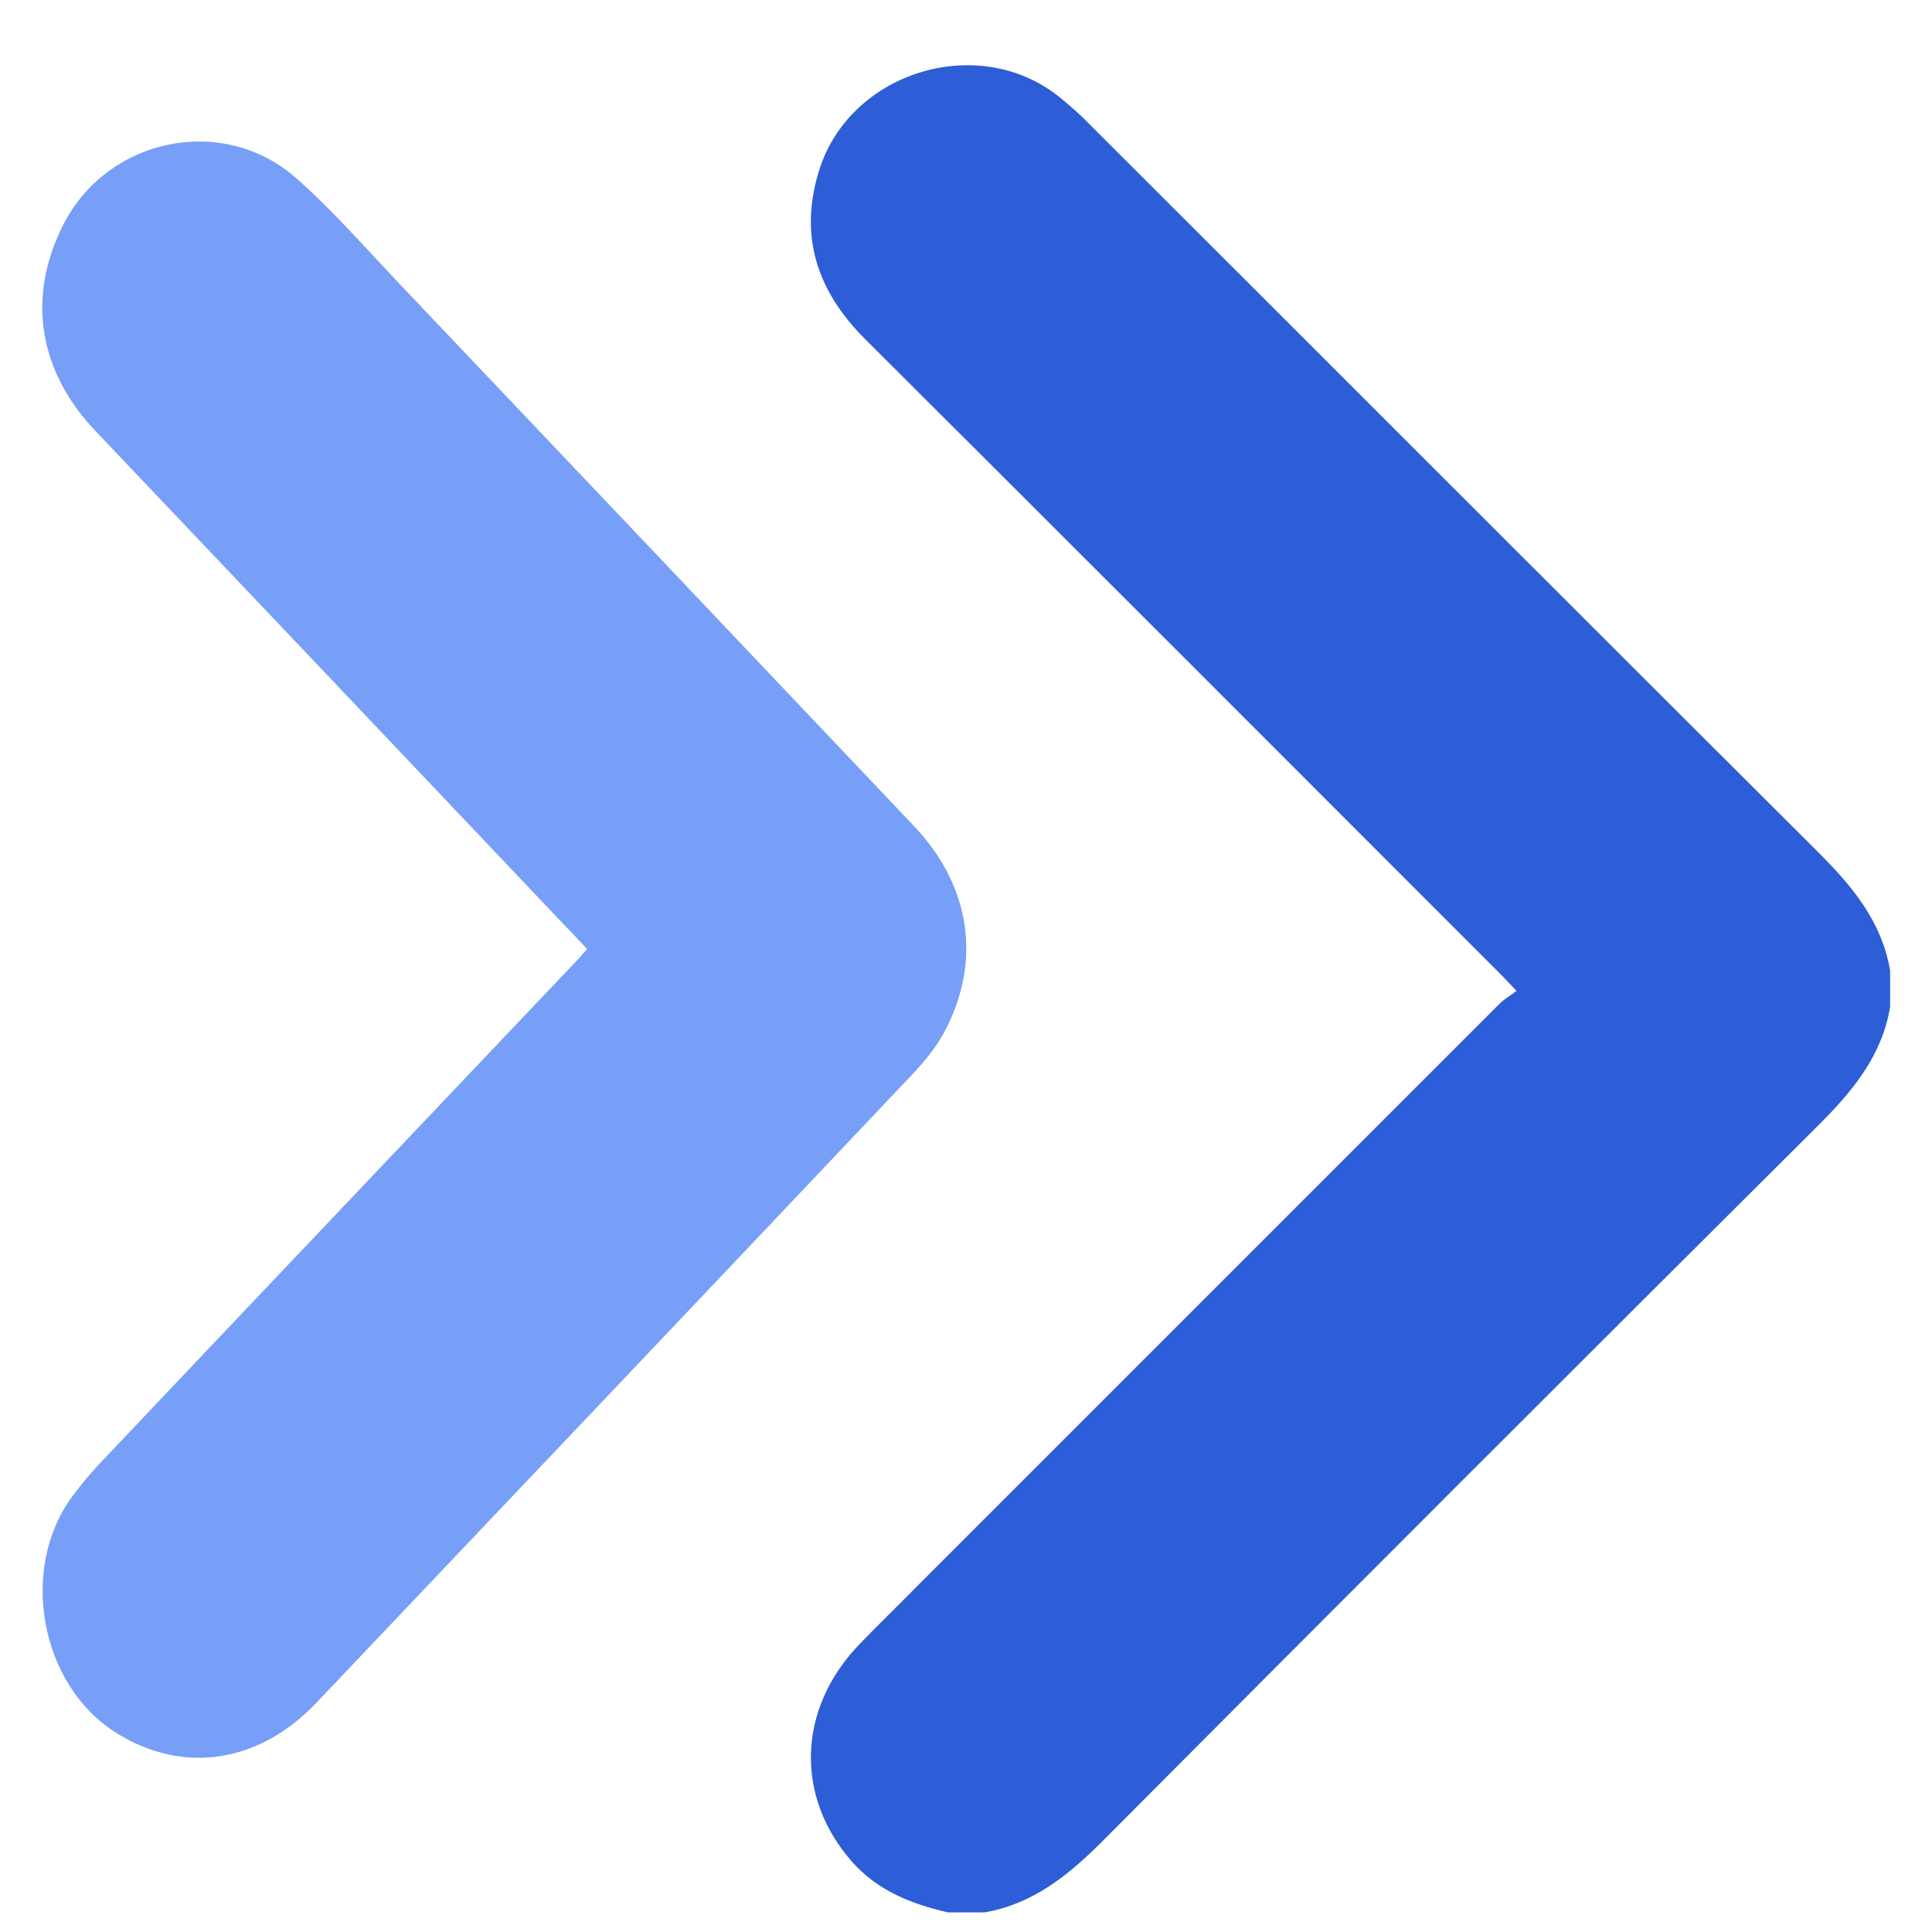
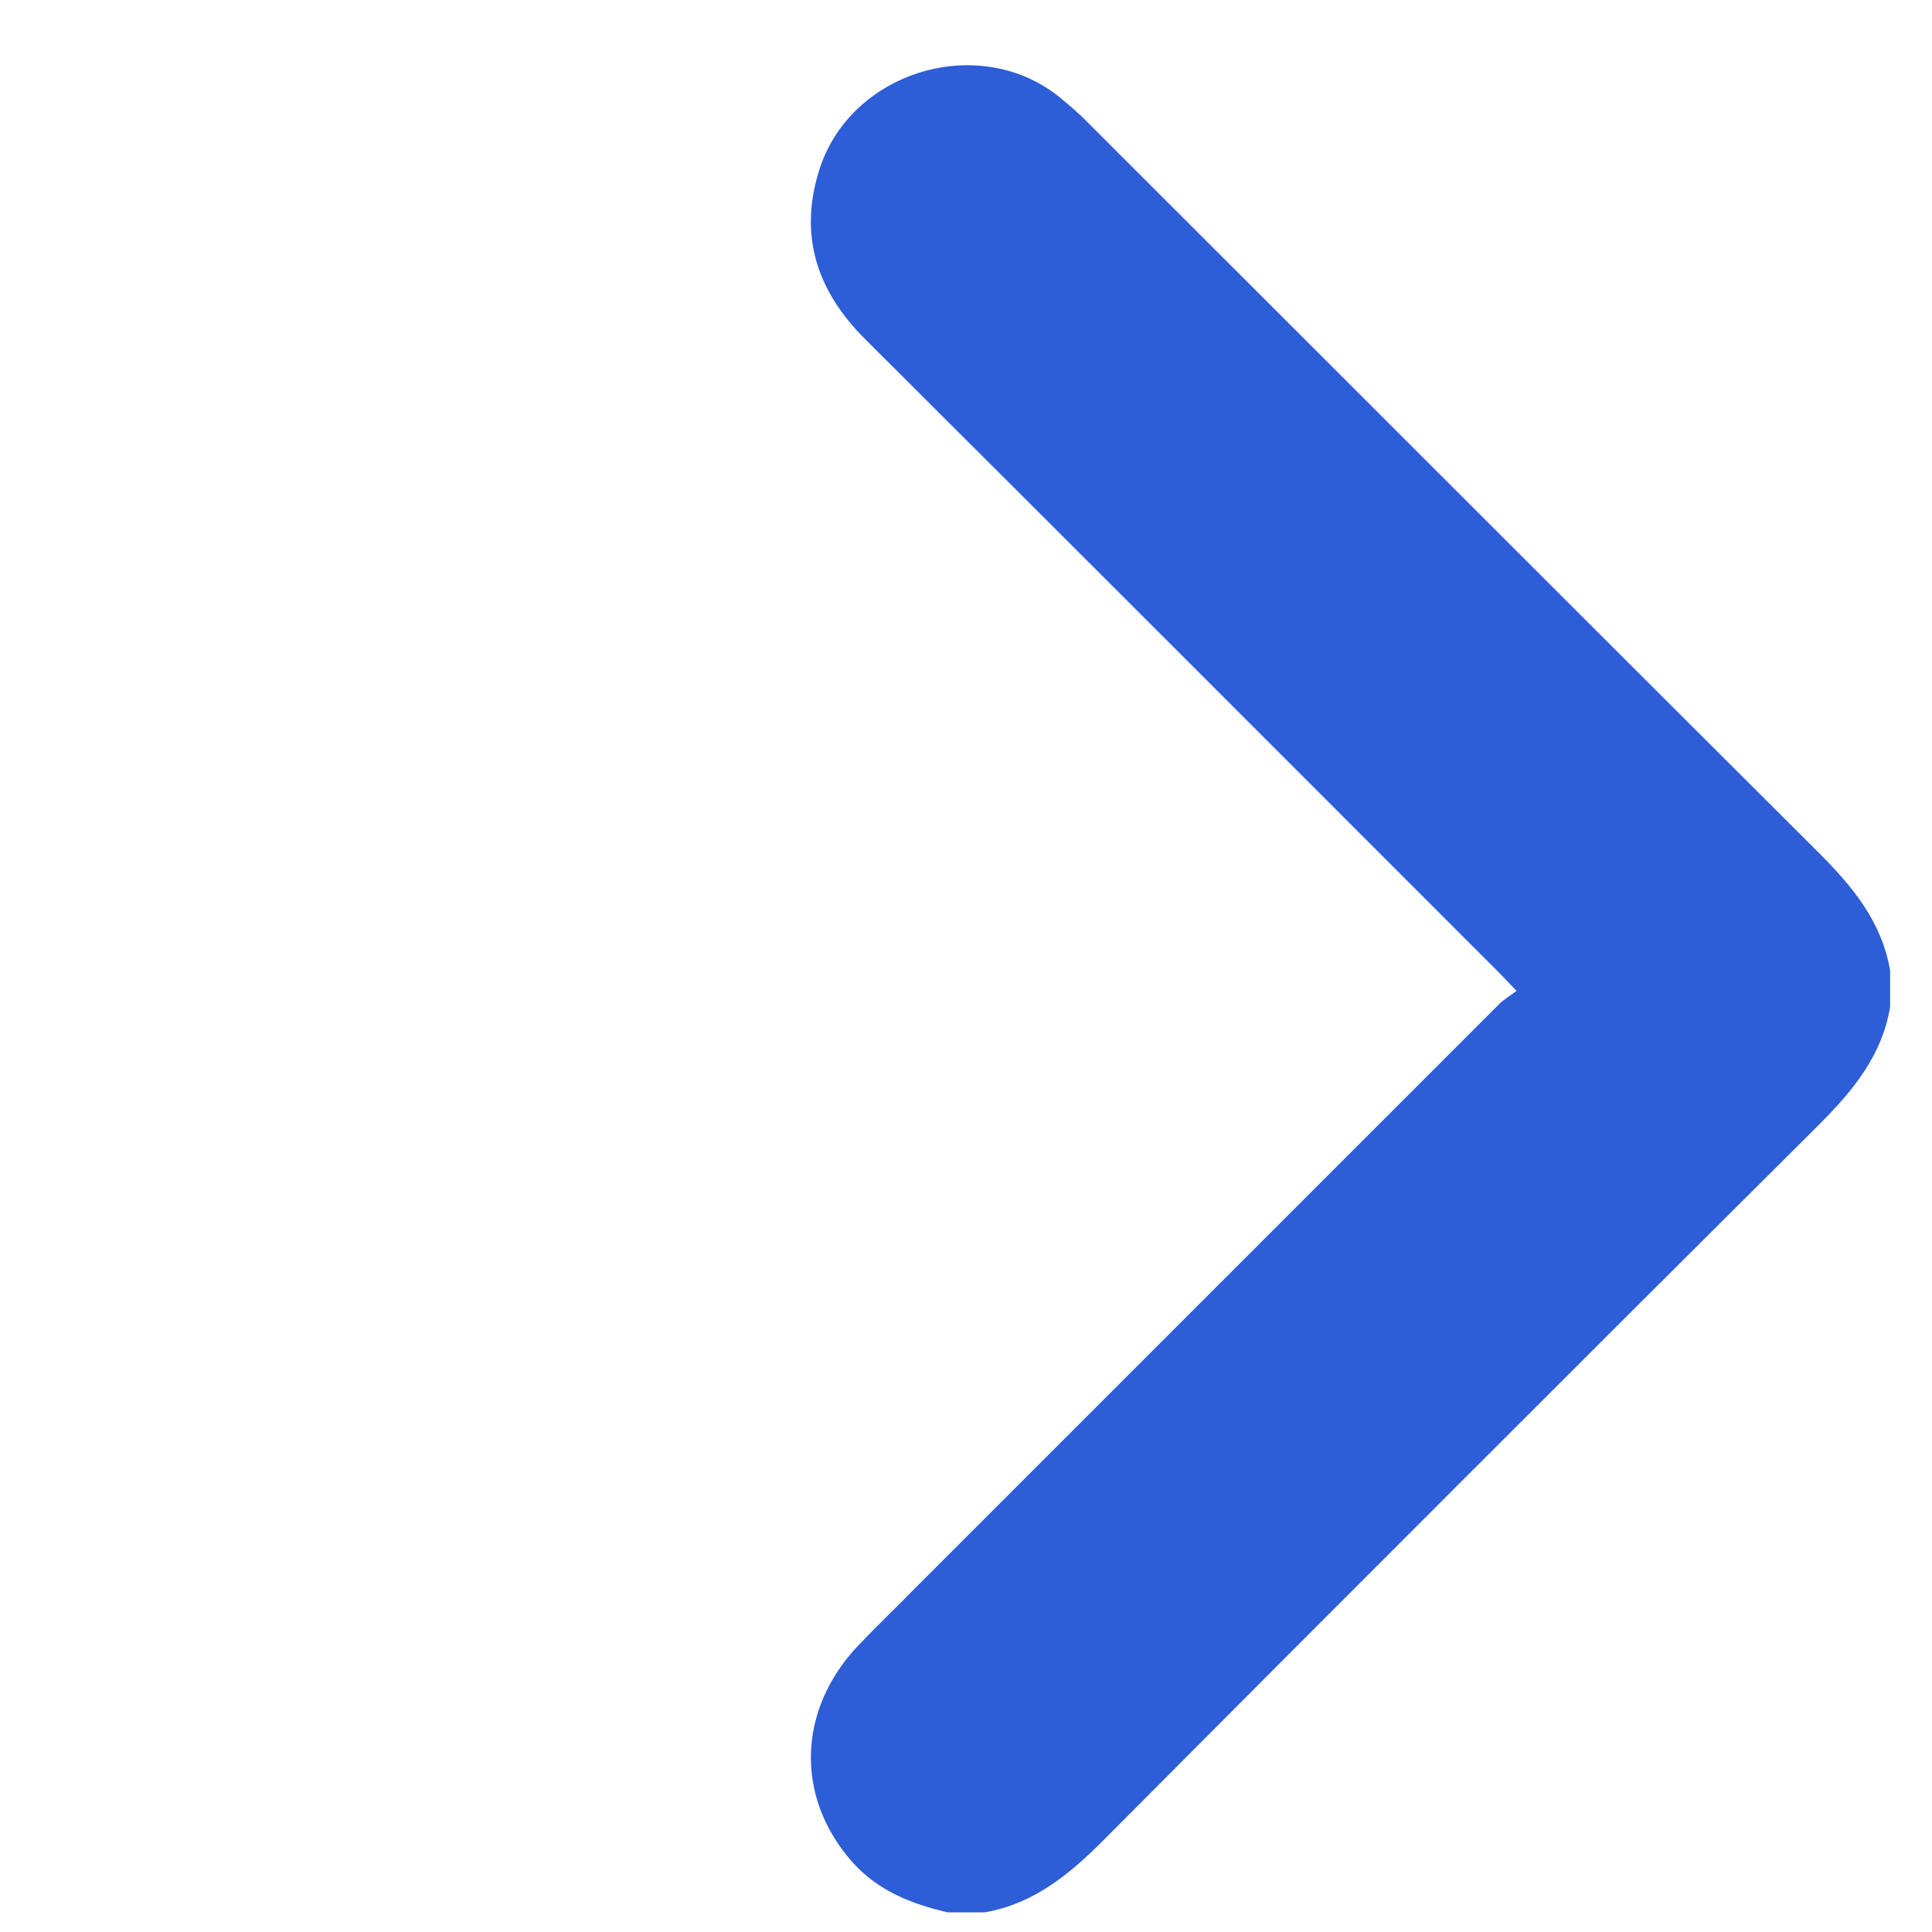
<svg xmlns="http://www.w3.org/2000/svg" version="1.1" id="Layer_1" x="0px" y="0px" viewBox="0 0 512 512" style="enable-background:new 0 0 512 512;" xml:space="preserve">
  <style type="text/css">
	.st0{fill:#2D5DD7;}
	.st1{fill:#779FF7;}
</style>
  <path class="st0" d="M251.2,506.8c-9.6-2.2-18.5-5.7-25.3-13.3c-15.3-17.3-14.6-40.6,1.8-57.7c4.7-4.9,9.7-9.7,14.5-14.6  c51.7-51.7,103.5-103.5,155.2-155.2c1.2-1.2,2.8-2.1,4.5-3.4c-2-2.1-3.3-3.5-4.6-4.8c-56-56-112-112.1-168.1-168  c-12.6-12.6-17.5-27.1-12.2-44.4c8-26.3,42.1-36.9,63.6-19.8c2.7,2.2,5.4,4.5,7.8,7C353,97.1,417.4,161.6,482,226  c9,9,16.7,18.3,18.9,31.2c0,3.2,0,6.4,0,9.6c-2.1,12.9-9.9,22.3-18.8,31.2c-63.5,63.2-126.8,126.5-190,190c-9,9-18.4,16.6-31.2,18.8  C257.6,506.8,254.4,506.8,251.2,506.8z" />
-   <path class="st1" d="M155.6,251.5c-2.1-2.2-3.9-4.2-5.8-6.1C108.3,201.6,66.7,157.8,25.1,114c-15-15.9-18-35.5-8.3-54.5  c11.8-23.1,42.4-29.4,61.8-12.2c9.4,8.3,17.7,17.8,26.4,27c45.8,48.2,91.5,96.4,137.2,144.6c15.1,15.9,18.1,36,7.9,54.9  c-2.2,4-5.2,7.6-8.4,11c-52.6,55.6-105.2,111-157.9,166.5c-15.3,16.1-35.5,19-53.2,7.8c-20-12.7-25.6-43.4-11.4-62.6  c2.1-2.8,4.3-5.5,6.7-8.1c42.4-44.8,84.9-89.5,127.3-134.2C153.9,253.4,154.5,252.7,155.6,251.5z" />
</svg>